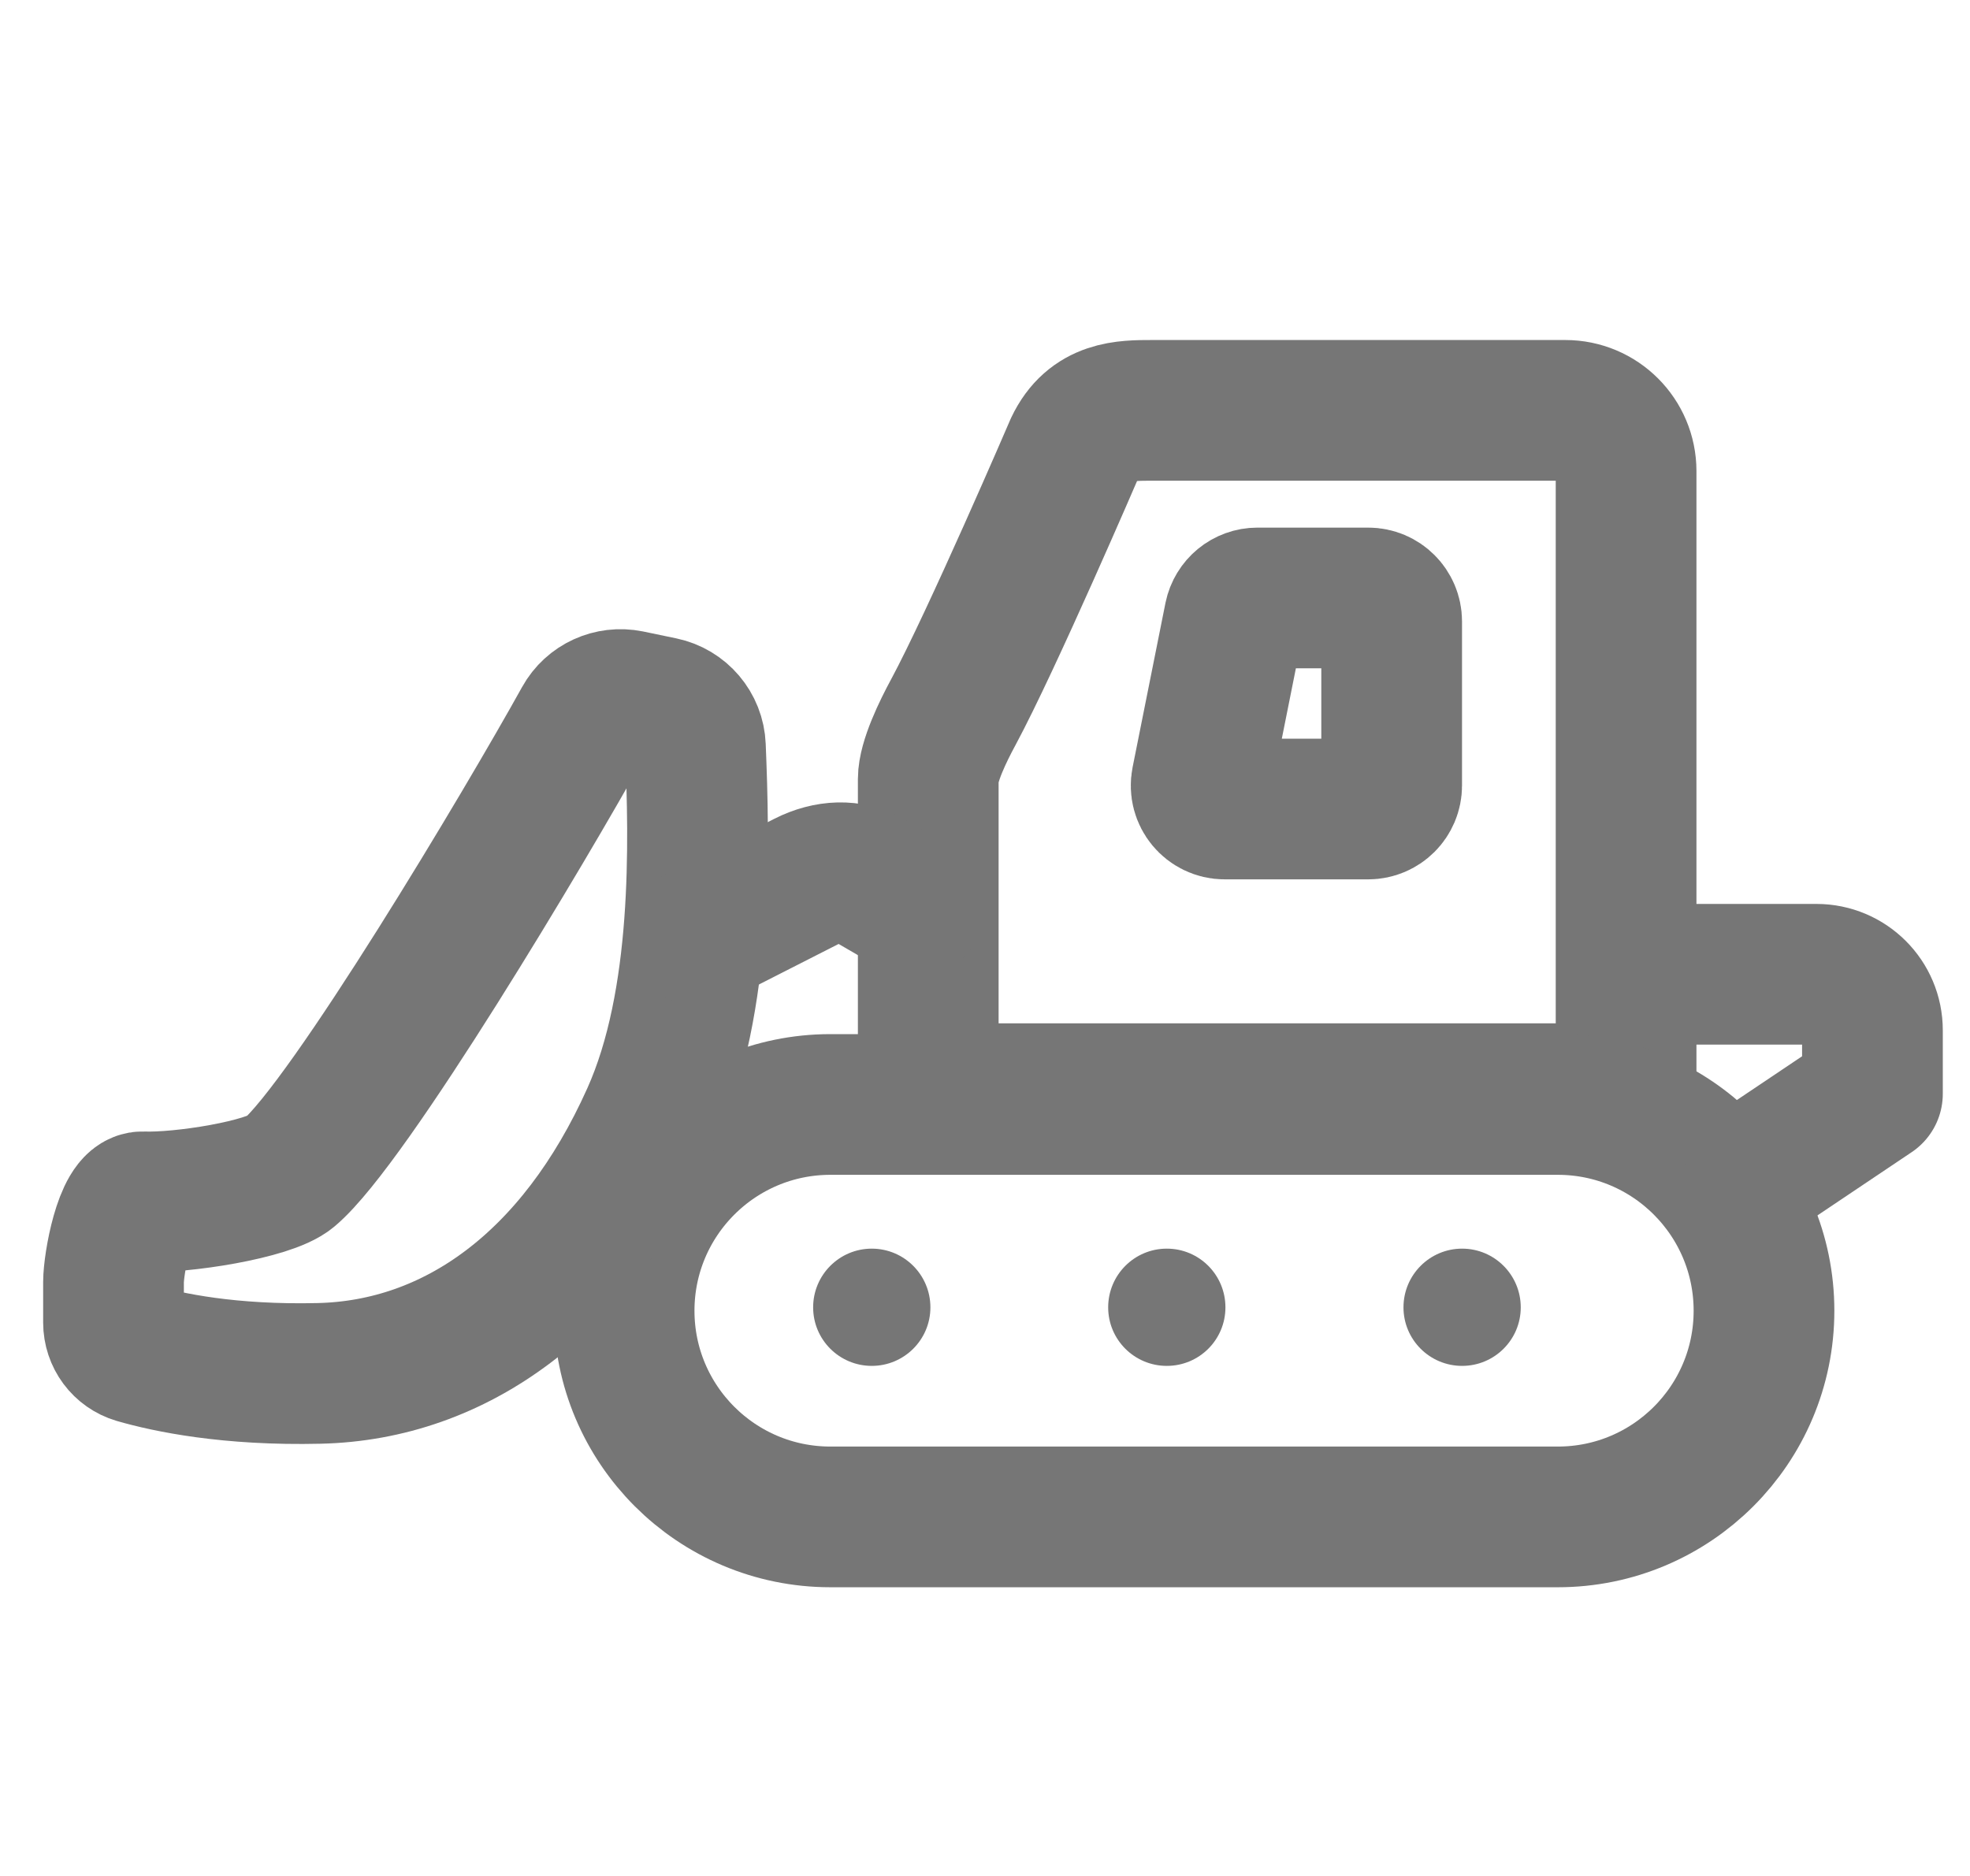
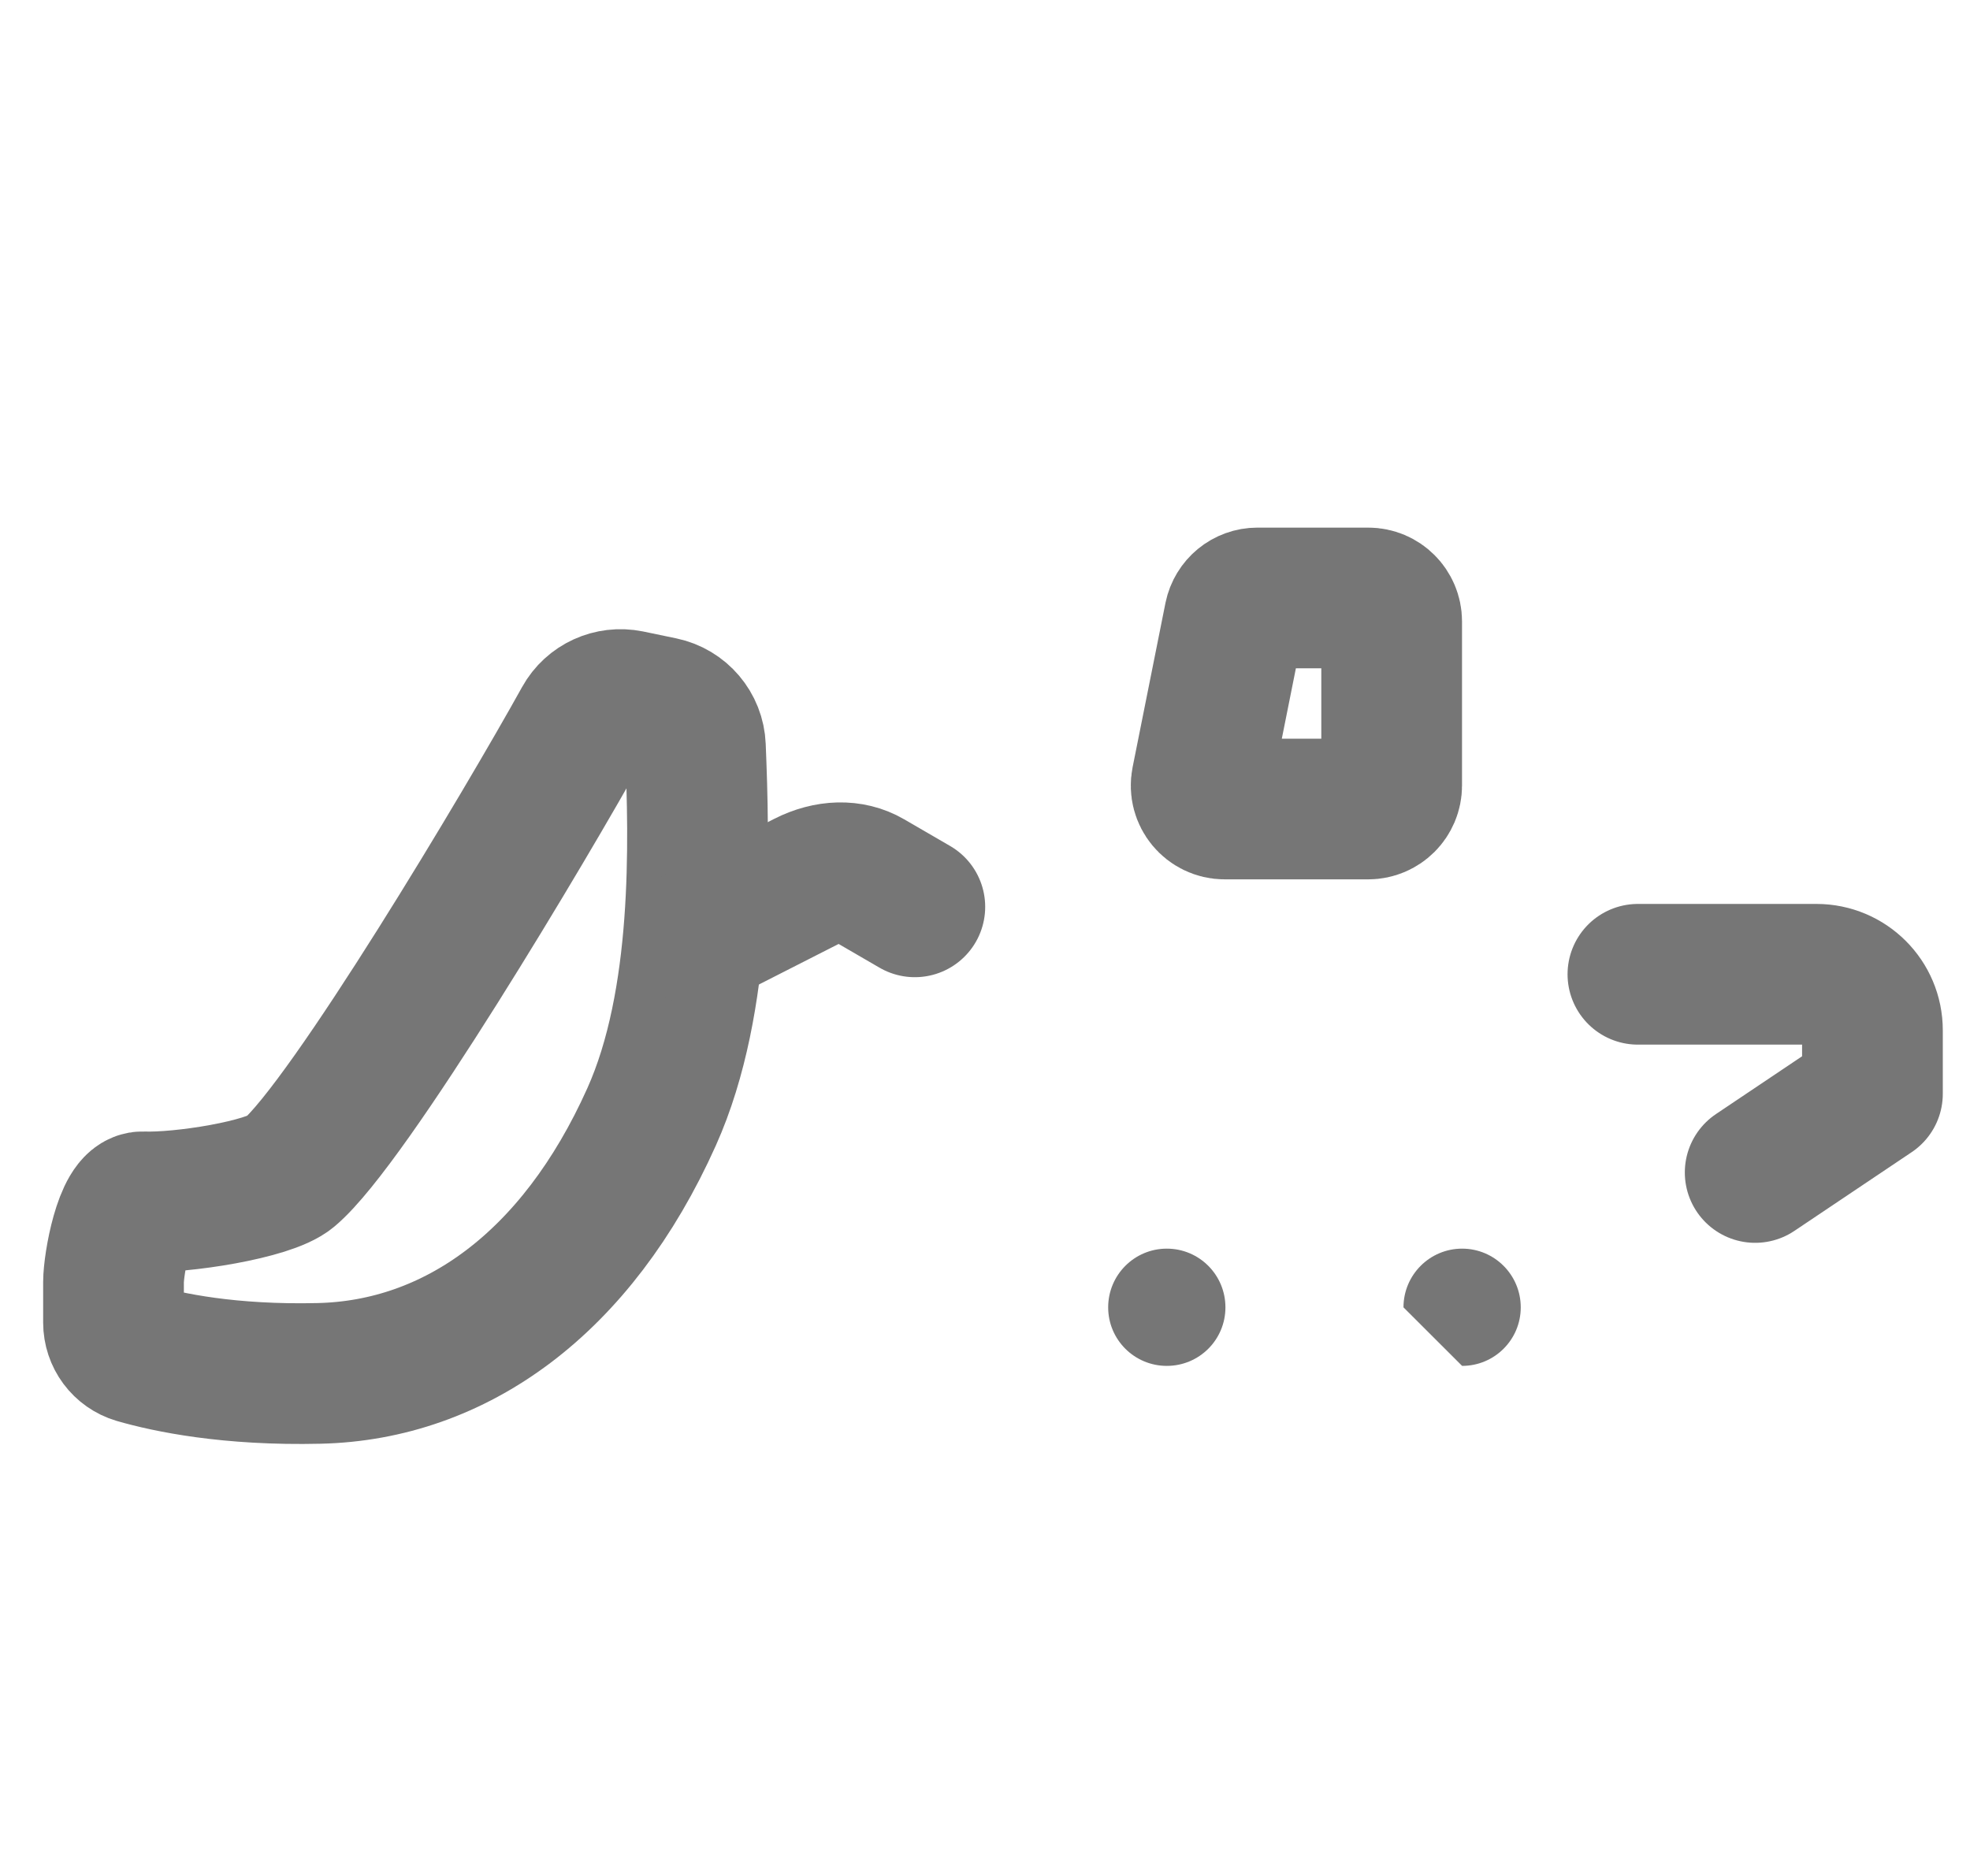
<svg xmlns="http://www.w3.org/2000/svg" width="21" height="20" viewBox="0 0 21 20" fill="none">
-   <path d="M12.282 4.375H16.686C17.044 4.375 17.334 4.665 17.334 5.023V11.66H9.895V8.308C9.895 8.12 10.051 7.798 10.161 7.595C10.573 6.83 11.458 4.772 11.458 4.772C11.646 4.375 11.988 4.375 12.282 4.375Z" stroke="#767676" stroke-width="1.5" stroke-linecap="round" stroke-linejoin="round" />
  <path d="M13.404 6.375H14.585C14.723 6.375 14.835 6.487 14.835 6.625V8.375C14.835 8.513 14.723 8.625 14.585 8.625H13.055C12.897 8.625 12.778 8.481 12.809 8.326L13.159 6.576C13.183 6.459 13.285 6.375 13.404 6.375Z" stroke="#767676" stroke-width="1.5" stroke-linecap="round" stroke-linejoin="round" />
-   <path d="M16.606 11.775H8.852C7.638 11.775 6.653 12.76 6.653 13.974C6.653 15.188 7.638 16.172 8.852 16.172H16.606C17.82 16.172 18.804 15.188 18.804 13.974C18.804 12.76 17.82 11.775 16.606 11.775Z" stroke="#767676" stroke-width="1.5" stroke-linecap="round" stroke-linejoin="round" />
  <path d="M17.46 10.387H19.363C19.693 10.387 19.96 10.654 19.96 10.984V11.661L18.71 12.5" stroke="#767676" stroke-width="1.5" stroke-linecap="round" stroke-linejoin="round" />
  <path d="M7.056 7.54C7.257 7.582 7.405 7.755 7.413 7.961C7.454 8.969 7.501 10.67 6.946 11.907C6.146 13.692 4.847 14.608 3.404 14.642C2.442 14.665 1.784 14.524 1.455 14.429C1.309 14.386 1.21 14.252 1.21 14.1V13.669C1.21 13.475 1.329 12.805 1.522 12.813C1.931 12.829 2.867 12.684 3.085 12.5C3.718 11.967 5.616 8.781 6.221 7.689C6.316 7.517 6.512 7.428 6.705 7.467L7.056 7.54Z" stroke="#767676" stroke-width="1.5" stroke-linecap="round" stroke-linejoin="round" />
  <path d="M7.46 9.975L8.592 9.399C8.828 9.279 9.072 9.273 9.261 9.383L9.752 9.668" stroke="#767676" stroke-width="1.5" stroke-linecap="round" stroke-linejoin="round" />
-   <path d="M15.586 14.562C15.931 14.562 16.211 14.283 16.211 13.938C16.211 13.592 15.931 13.312 15.586 13.312C15.241 13.312 14.961 13.592 14.961 13.938C14.961 14.283 15.241 14.562 15.586 14.562Z" fill="#767676" />
+   <path d="M15.586 14.562C15.931 14.562 16.211 14.283 16.211 13.938C16.211 13.592 15.931 13.312 15.586 13.312C15.241 13.312 14.961 13.592 14.961 13.938Z" fill="#767676" />
  <path d="M12.438 14.562C12.784 14.562 13.063 14.283 13.063 13.938C13.063 13.592 12.784 13.312 12.438 13.312C12.093 13.312 11.813 13.592 11.813 13.938C11.813 14.283 12.093 14.562 12.438 14.562Z" fill="#767676" />
-   <path d="M9.293 14.562C9.638 14.562 9.918 14.283 9.918 13.938C9.918 13.592 9.638 13.312 9.293 13.312C8.948 13.312 8.668 13.592 8.668 13.938C8.668 14.283 8.948 14.562 9.293 14.562Z" fill="#767676" />
</svg>